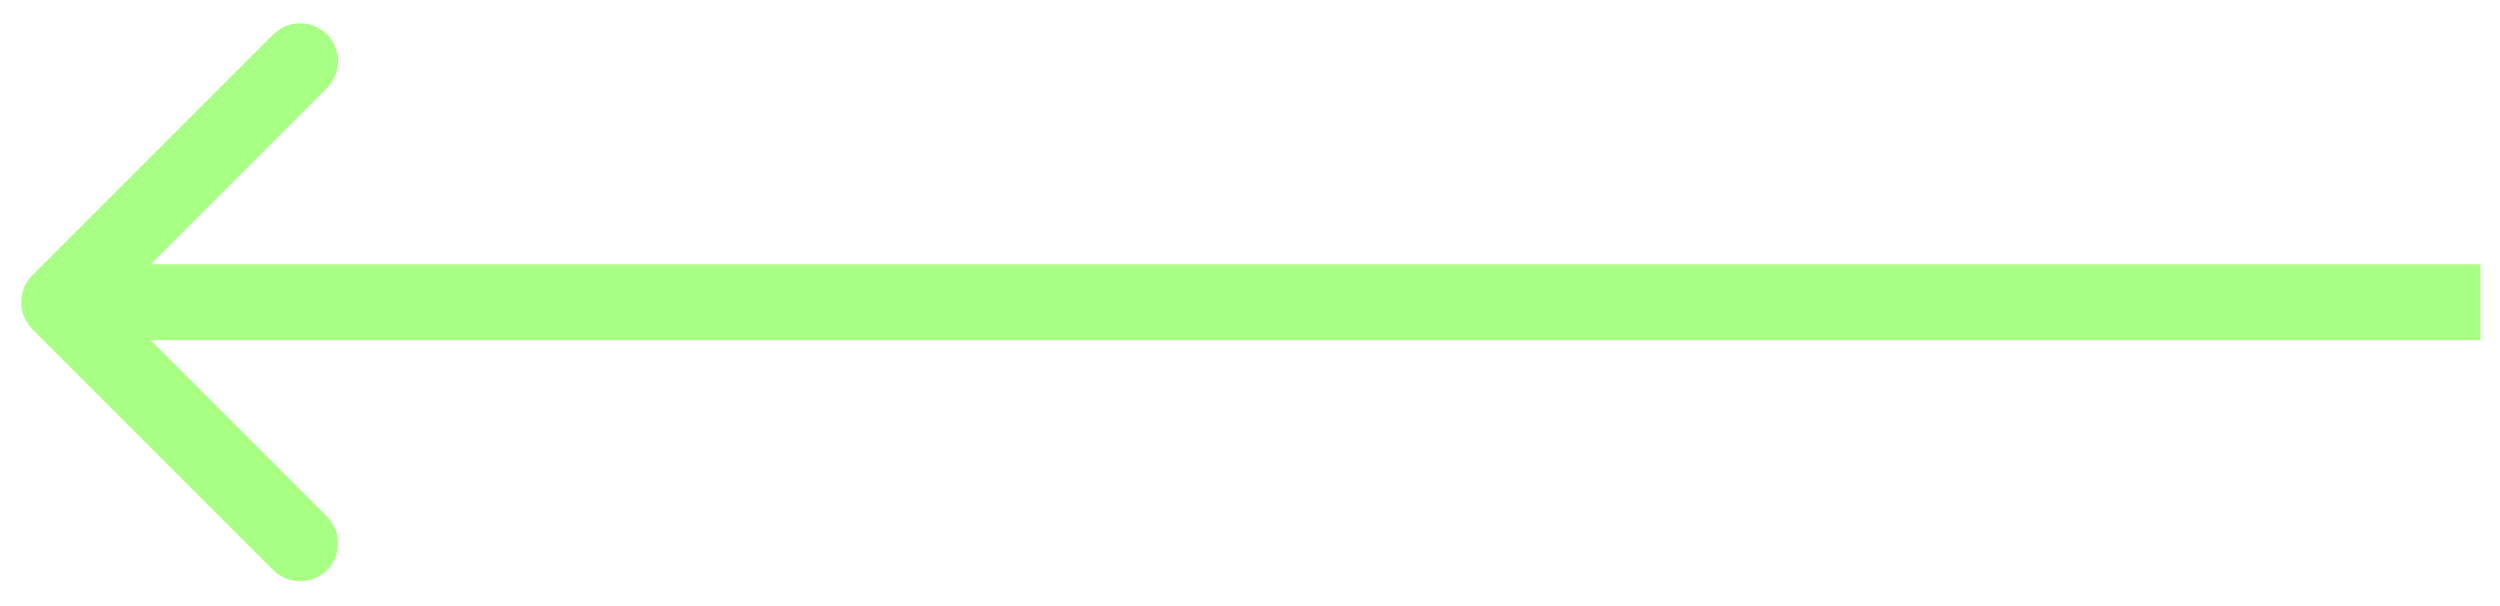
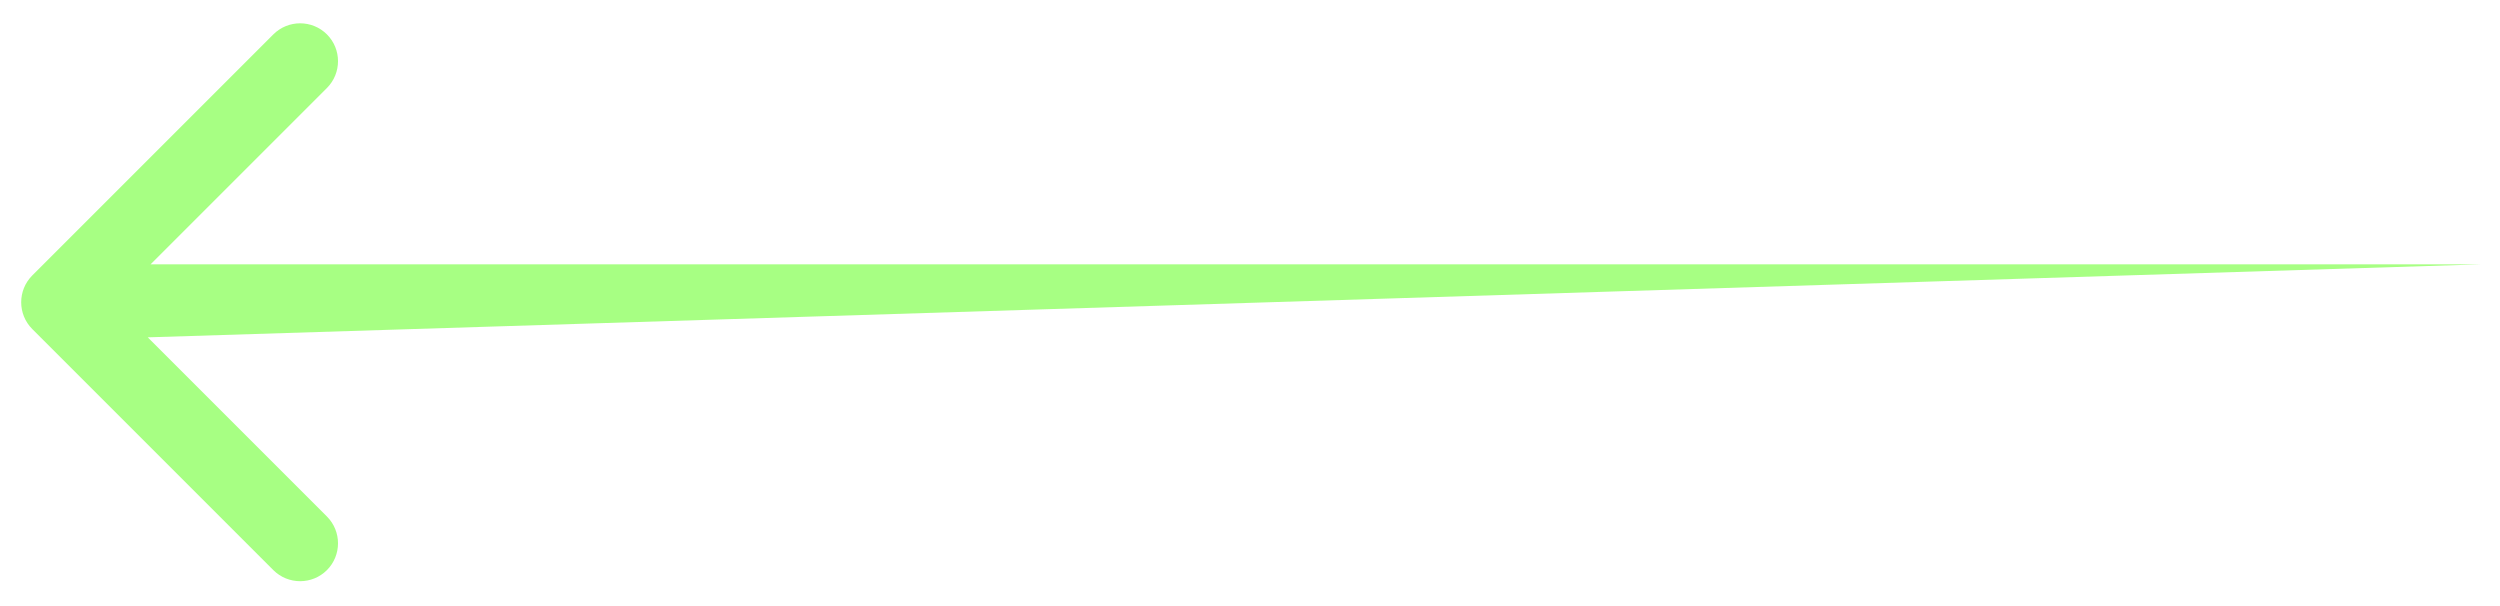
<svg xmlns="http://www.w3.org/2000/svg" width="66" height="16" viewBox="0 0 66 16" fill="none">
-   <path d="M0.852 7.272C0.462 7.663 0.462 8.296 0.852 8.687L7.216 15.051C7.607 15.441 8.24 15.441 8.631 15.051C9.021 14.66 9.021 14.027 8.631 13.636L2.974 7.979L8.631 2.323C9.021 1.932 9.021 1.299 8.631 0.908C8.24 0.518 7.607 0.518 7.216 0.908L0.852 7.272ZM65.485 6.979L1.56 6.979L1.56 8.979L65.485 8.979L65.485 6.979Z" fill="#A7FF83" />
+   <path d="M0.852 7.272C0.462 7.663 0.462 8.296 0.852 8.687L7.216 15.051C7.607 15.441 8.24 15.441 8.631 15.051C9.021 14.66 9.021 14.027 8.631 13.636L2.974 7.979L8.631 2.323C9.021 1.932 9.021 1.299 8.631 0.908C8.24 0.518 7.607 0.518 7.216 0.908L0.852 7.272ZM65.485 6.979L1.56 6.979L1.56 8.979L65.485 6.979Z" fill="#A7FF83" />
</svg>